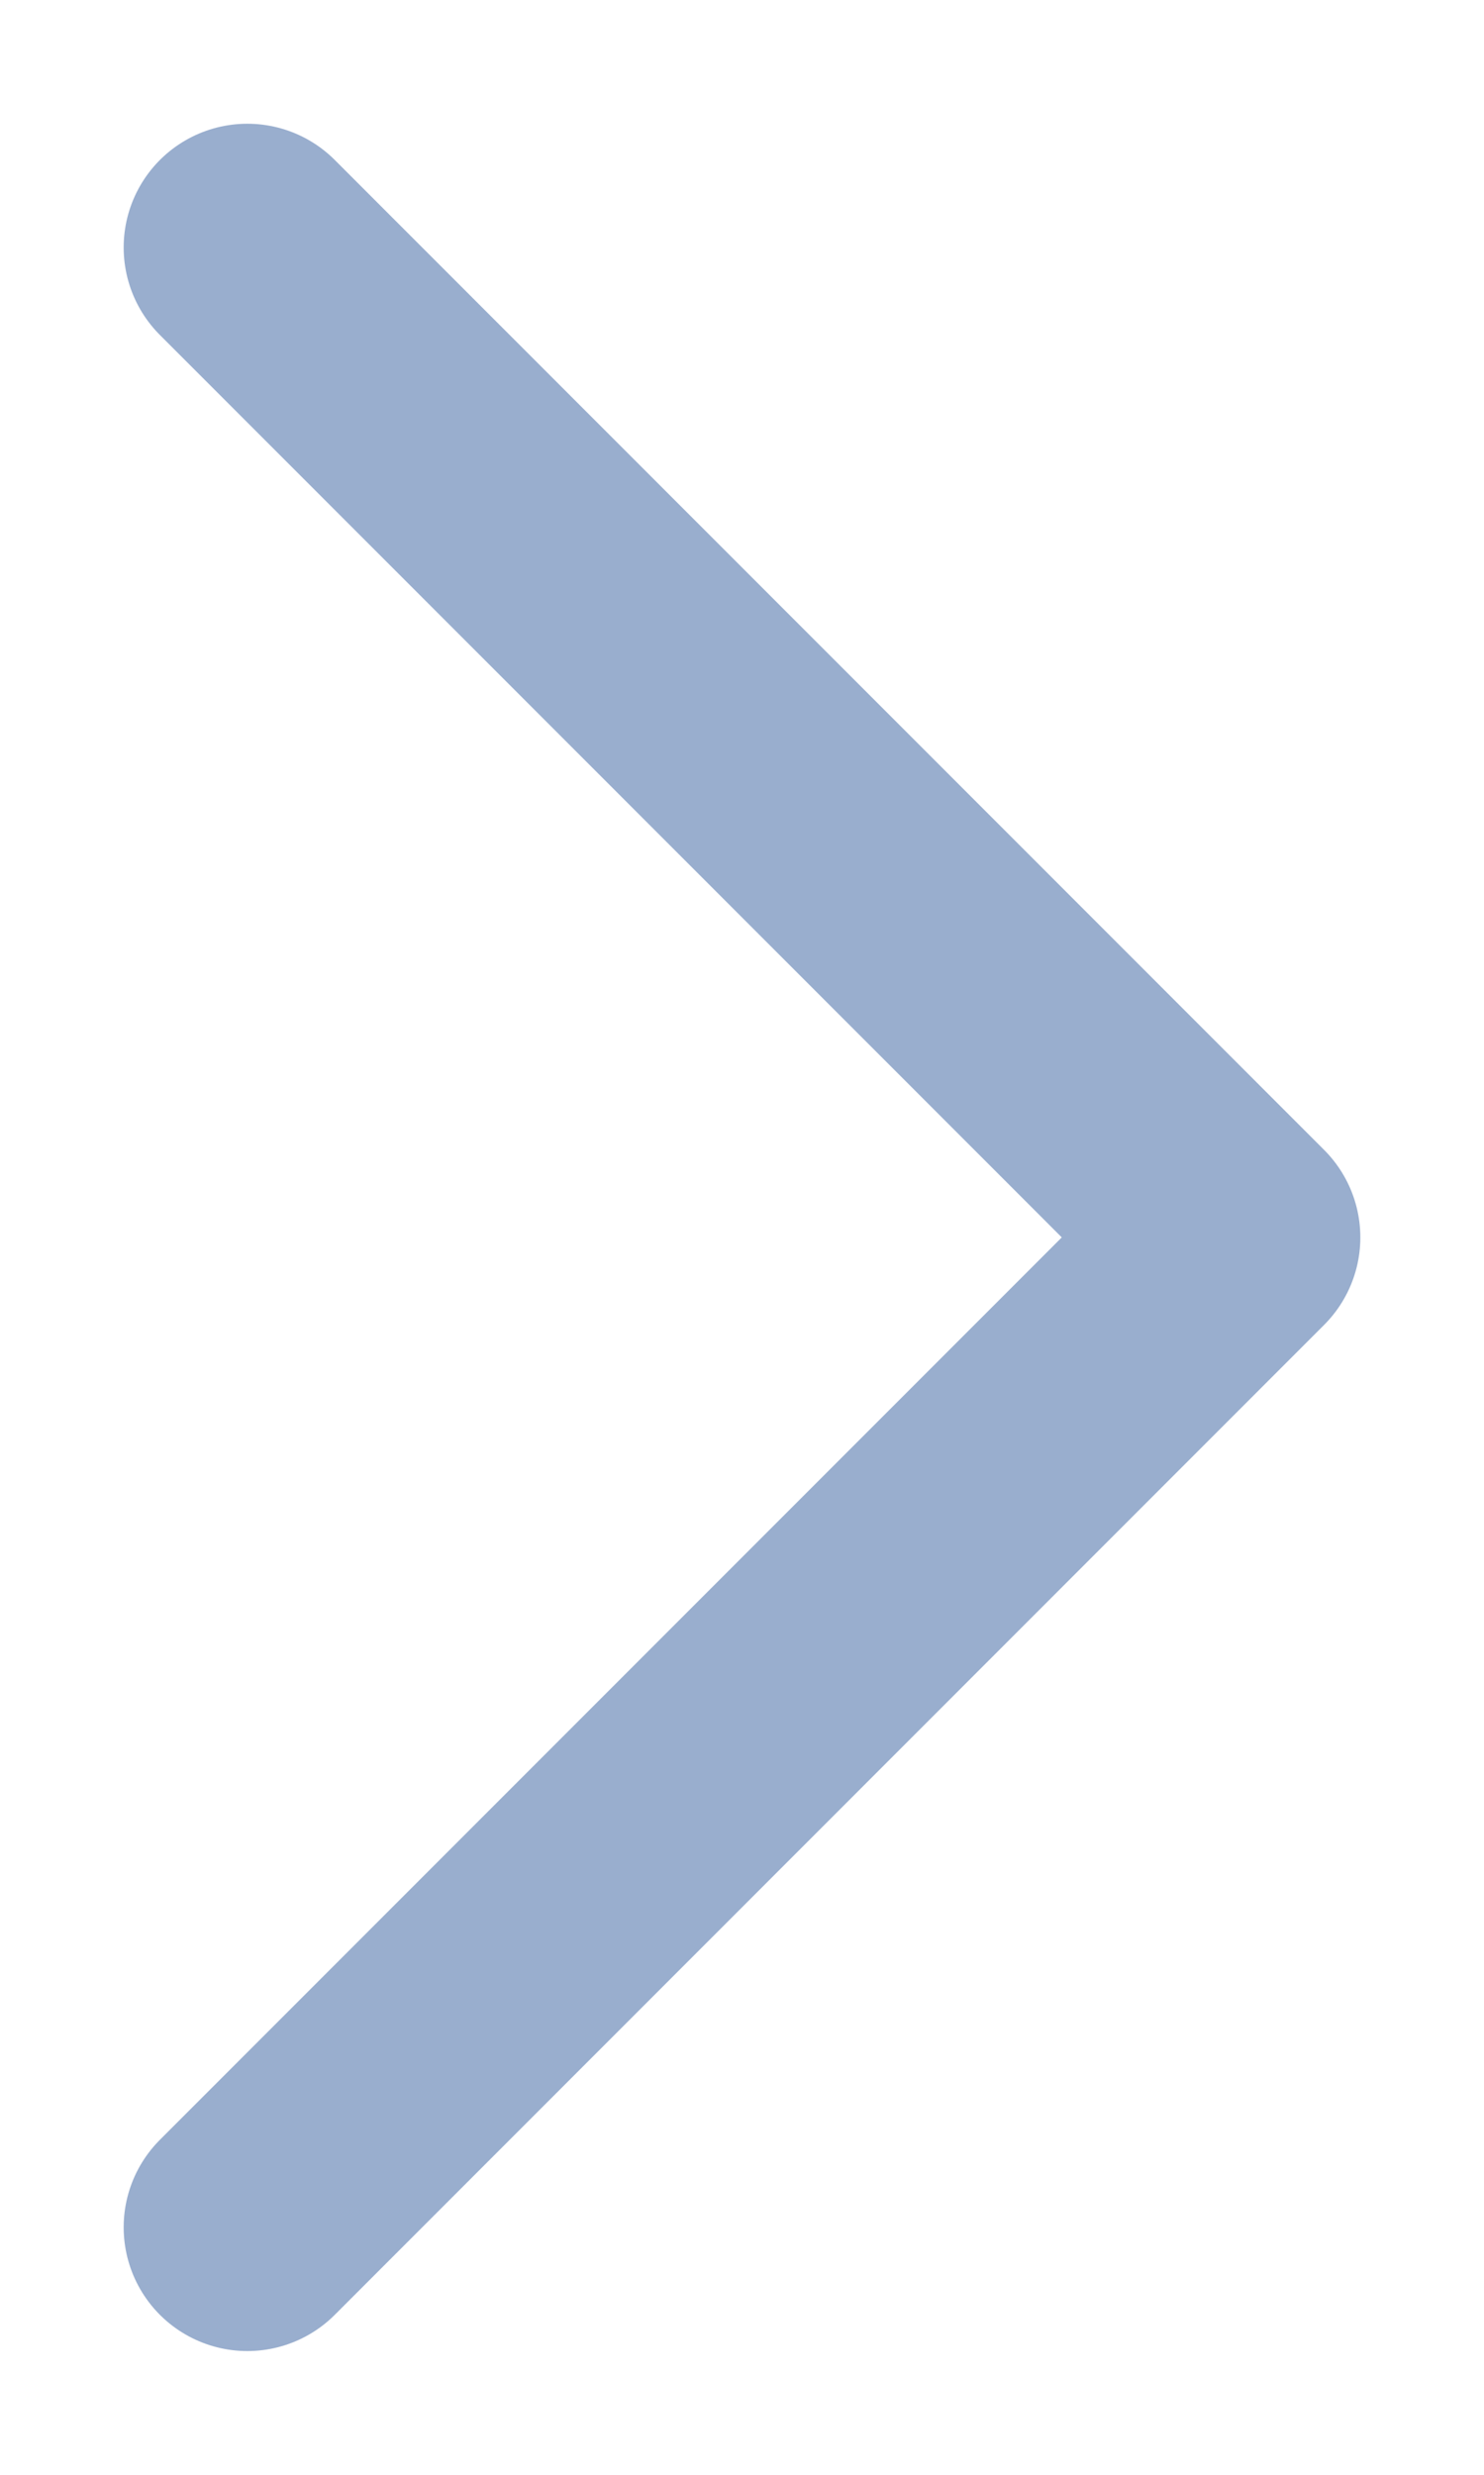
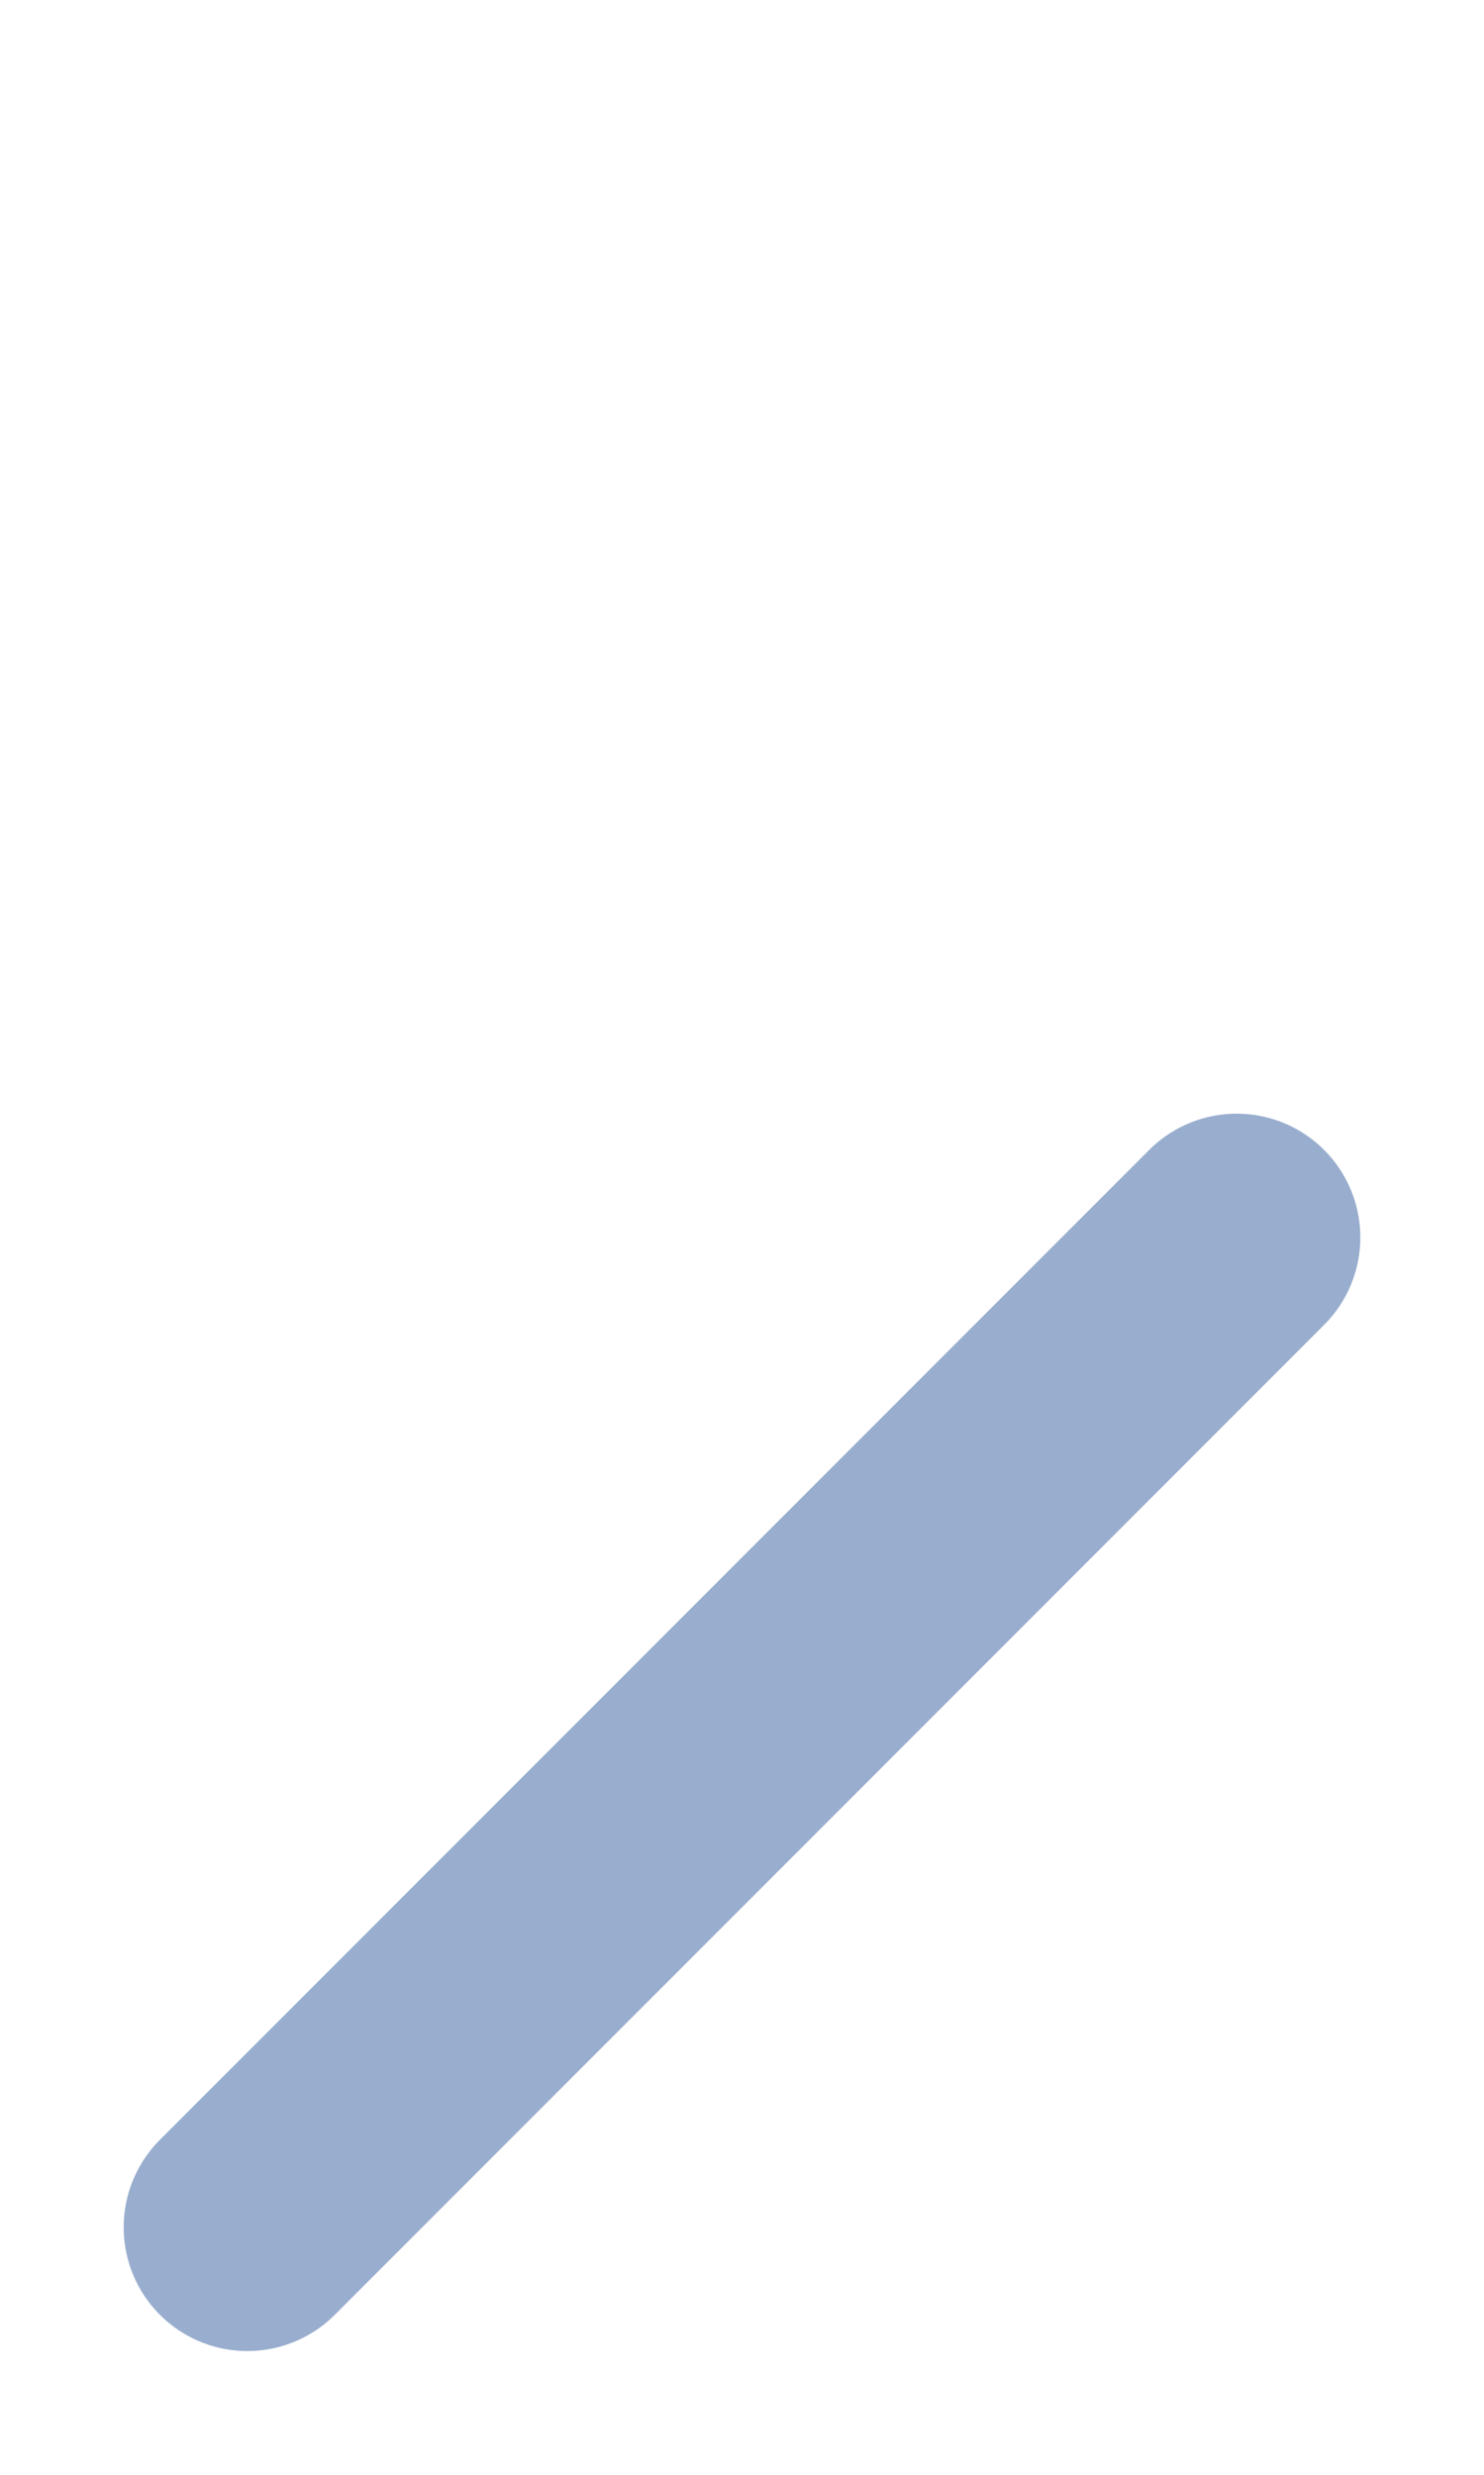
<svg xmlns="http://www.w3.org/2000/svg" width="6" height="10" viewBox="0 0 6 10" fill="none">
-   <path opacity="0.4" d="M1 9L5 5L1 1" stroke="#013686" stroke-linecap="round" stroke-linejoin="round" />
+   <path opacity="0.4" d="M1 9L5 5" stroke="#013686" stroke-linecap="round" stroke-linejoin="round" />
</svg>